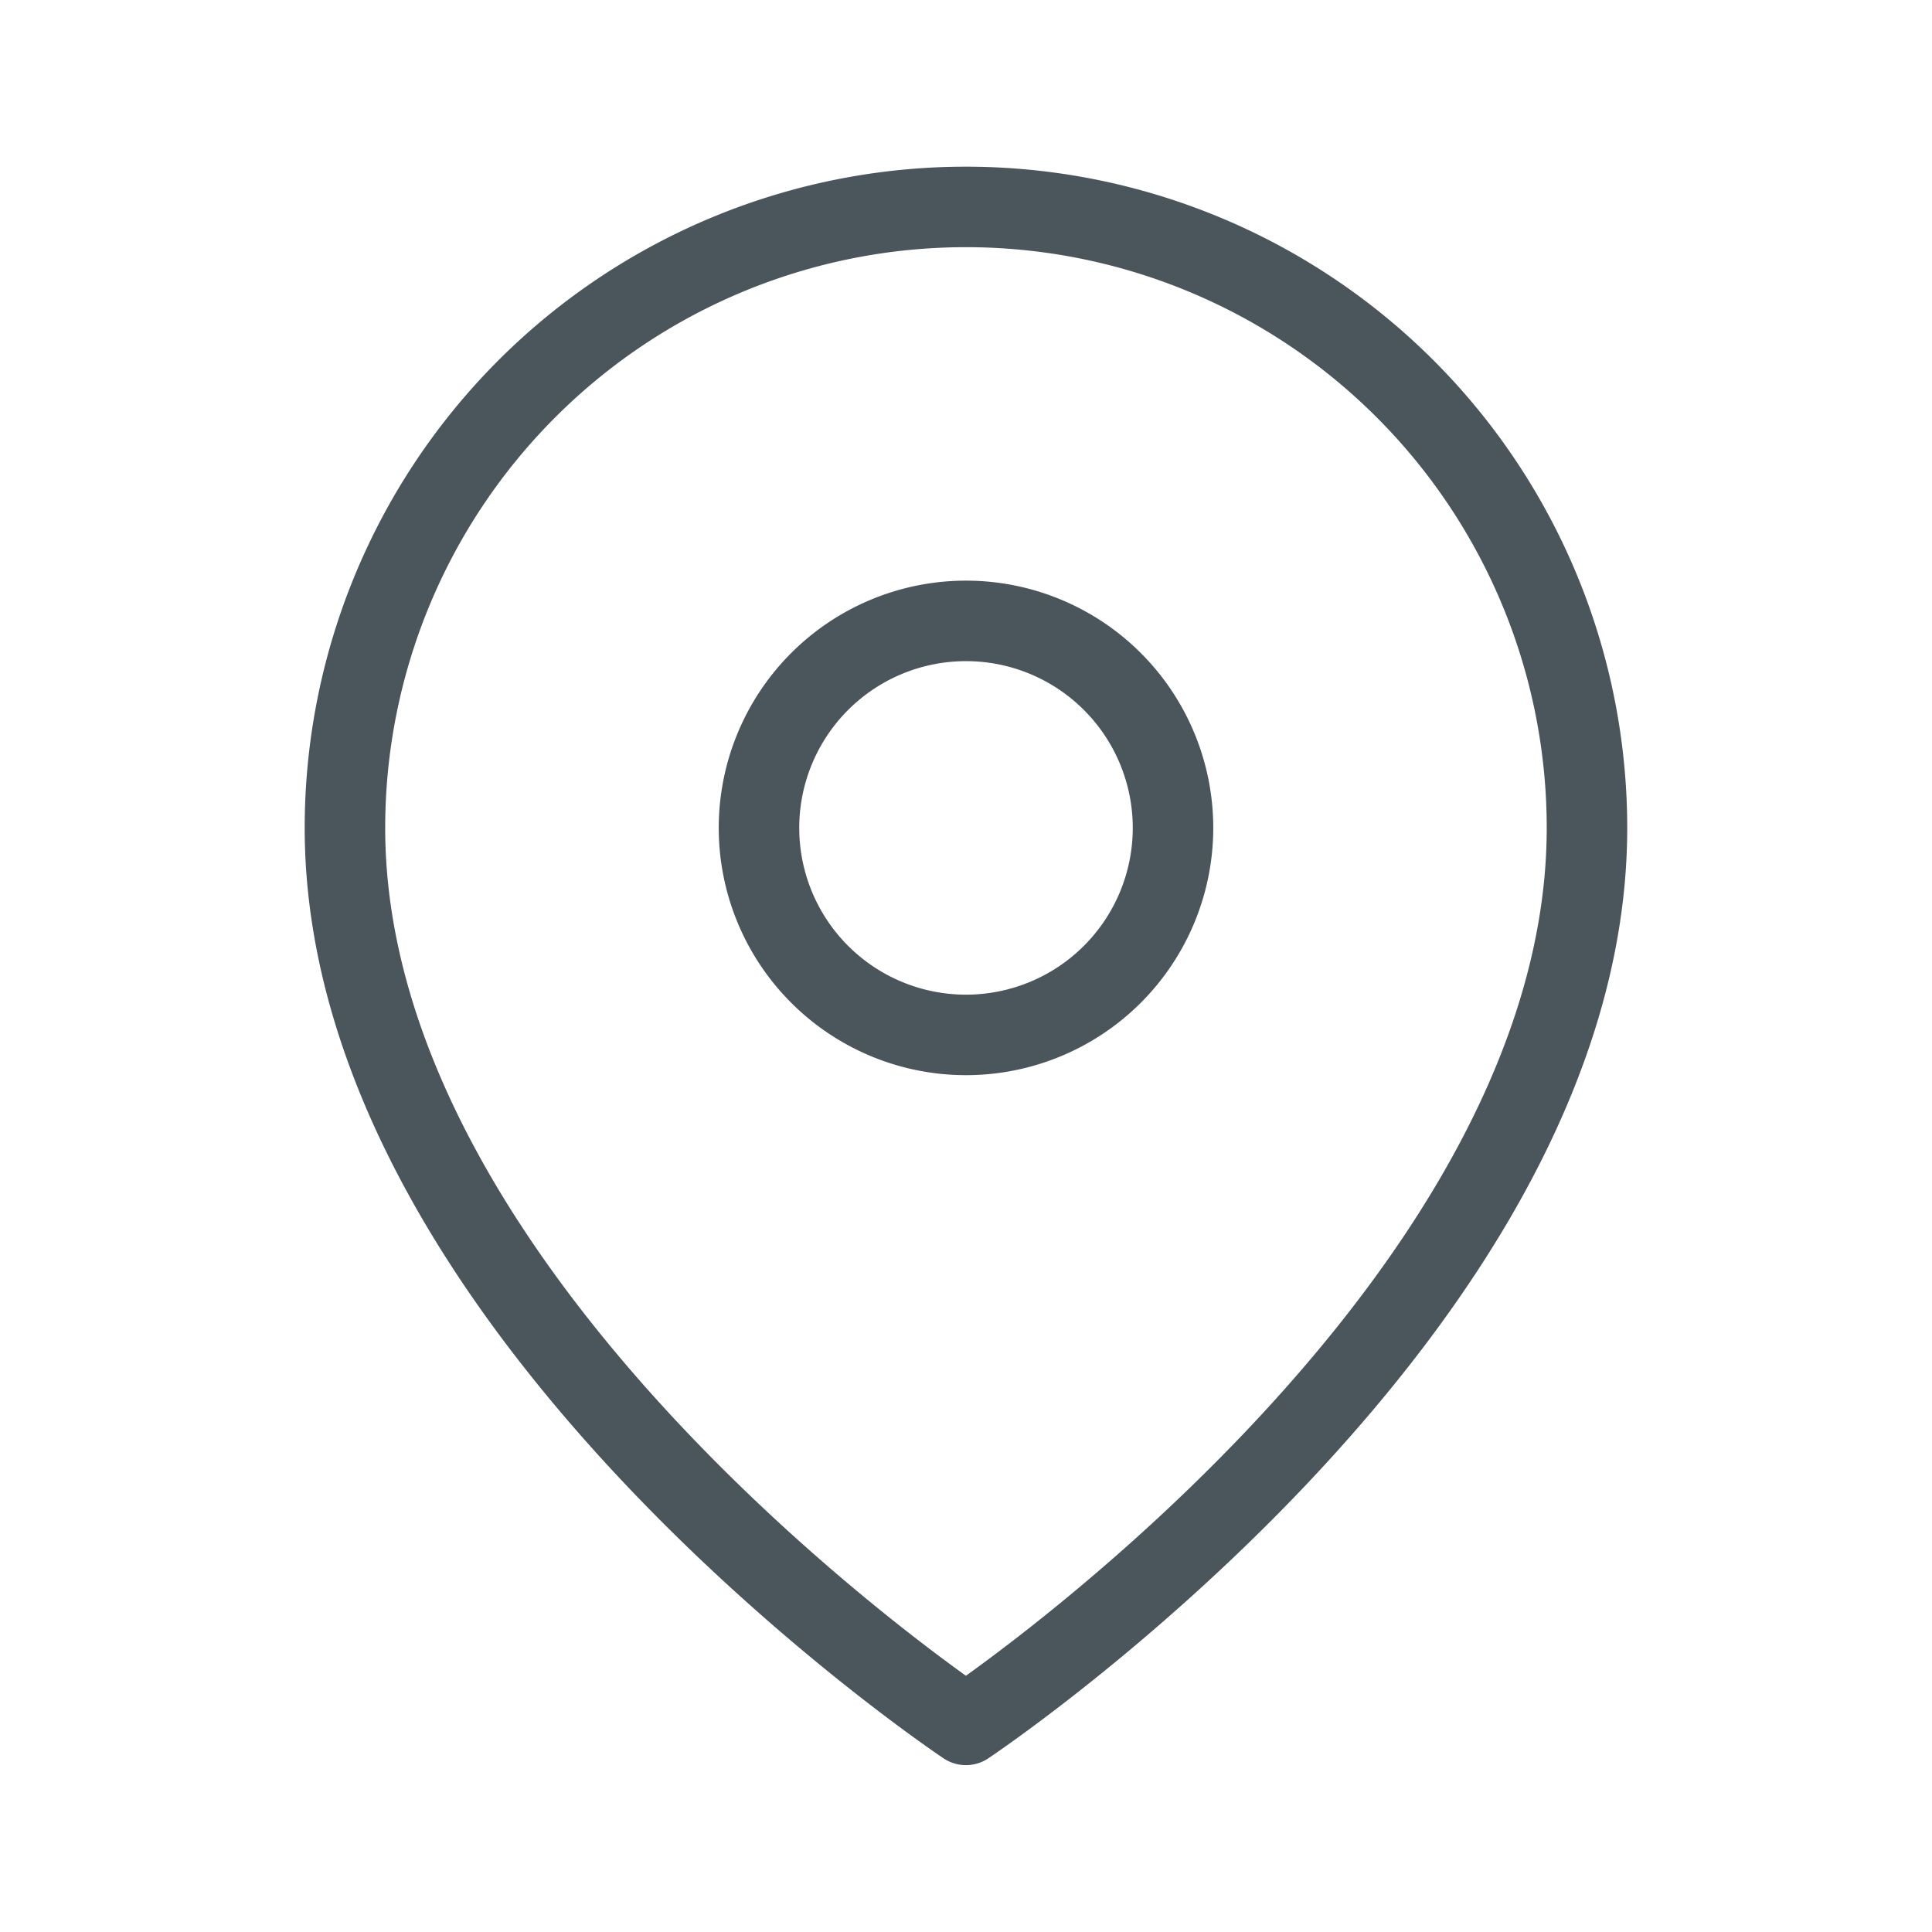
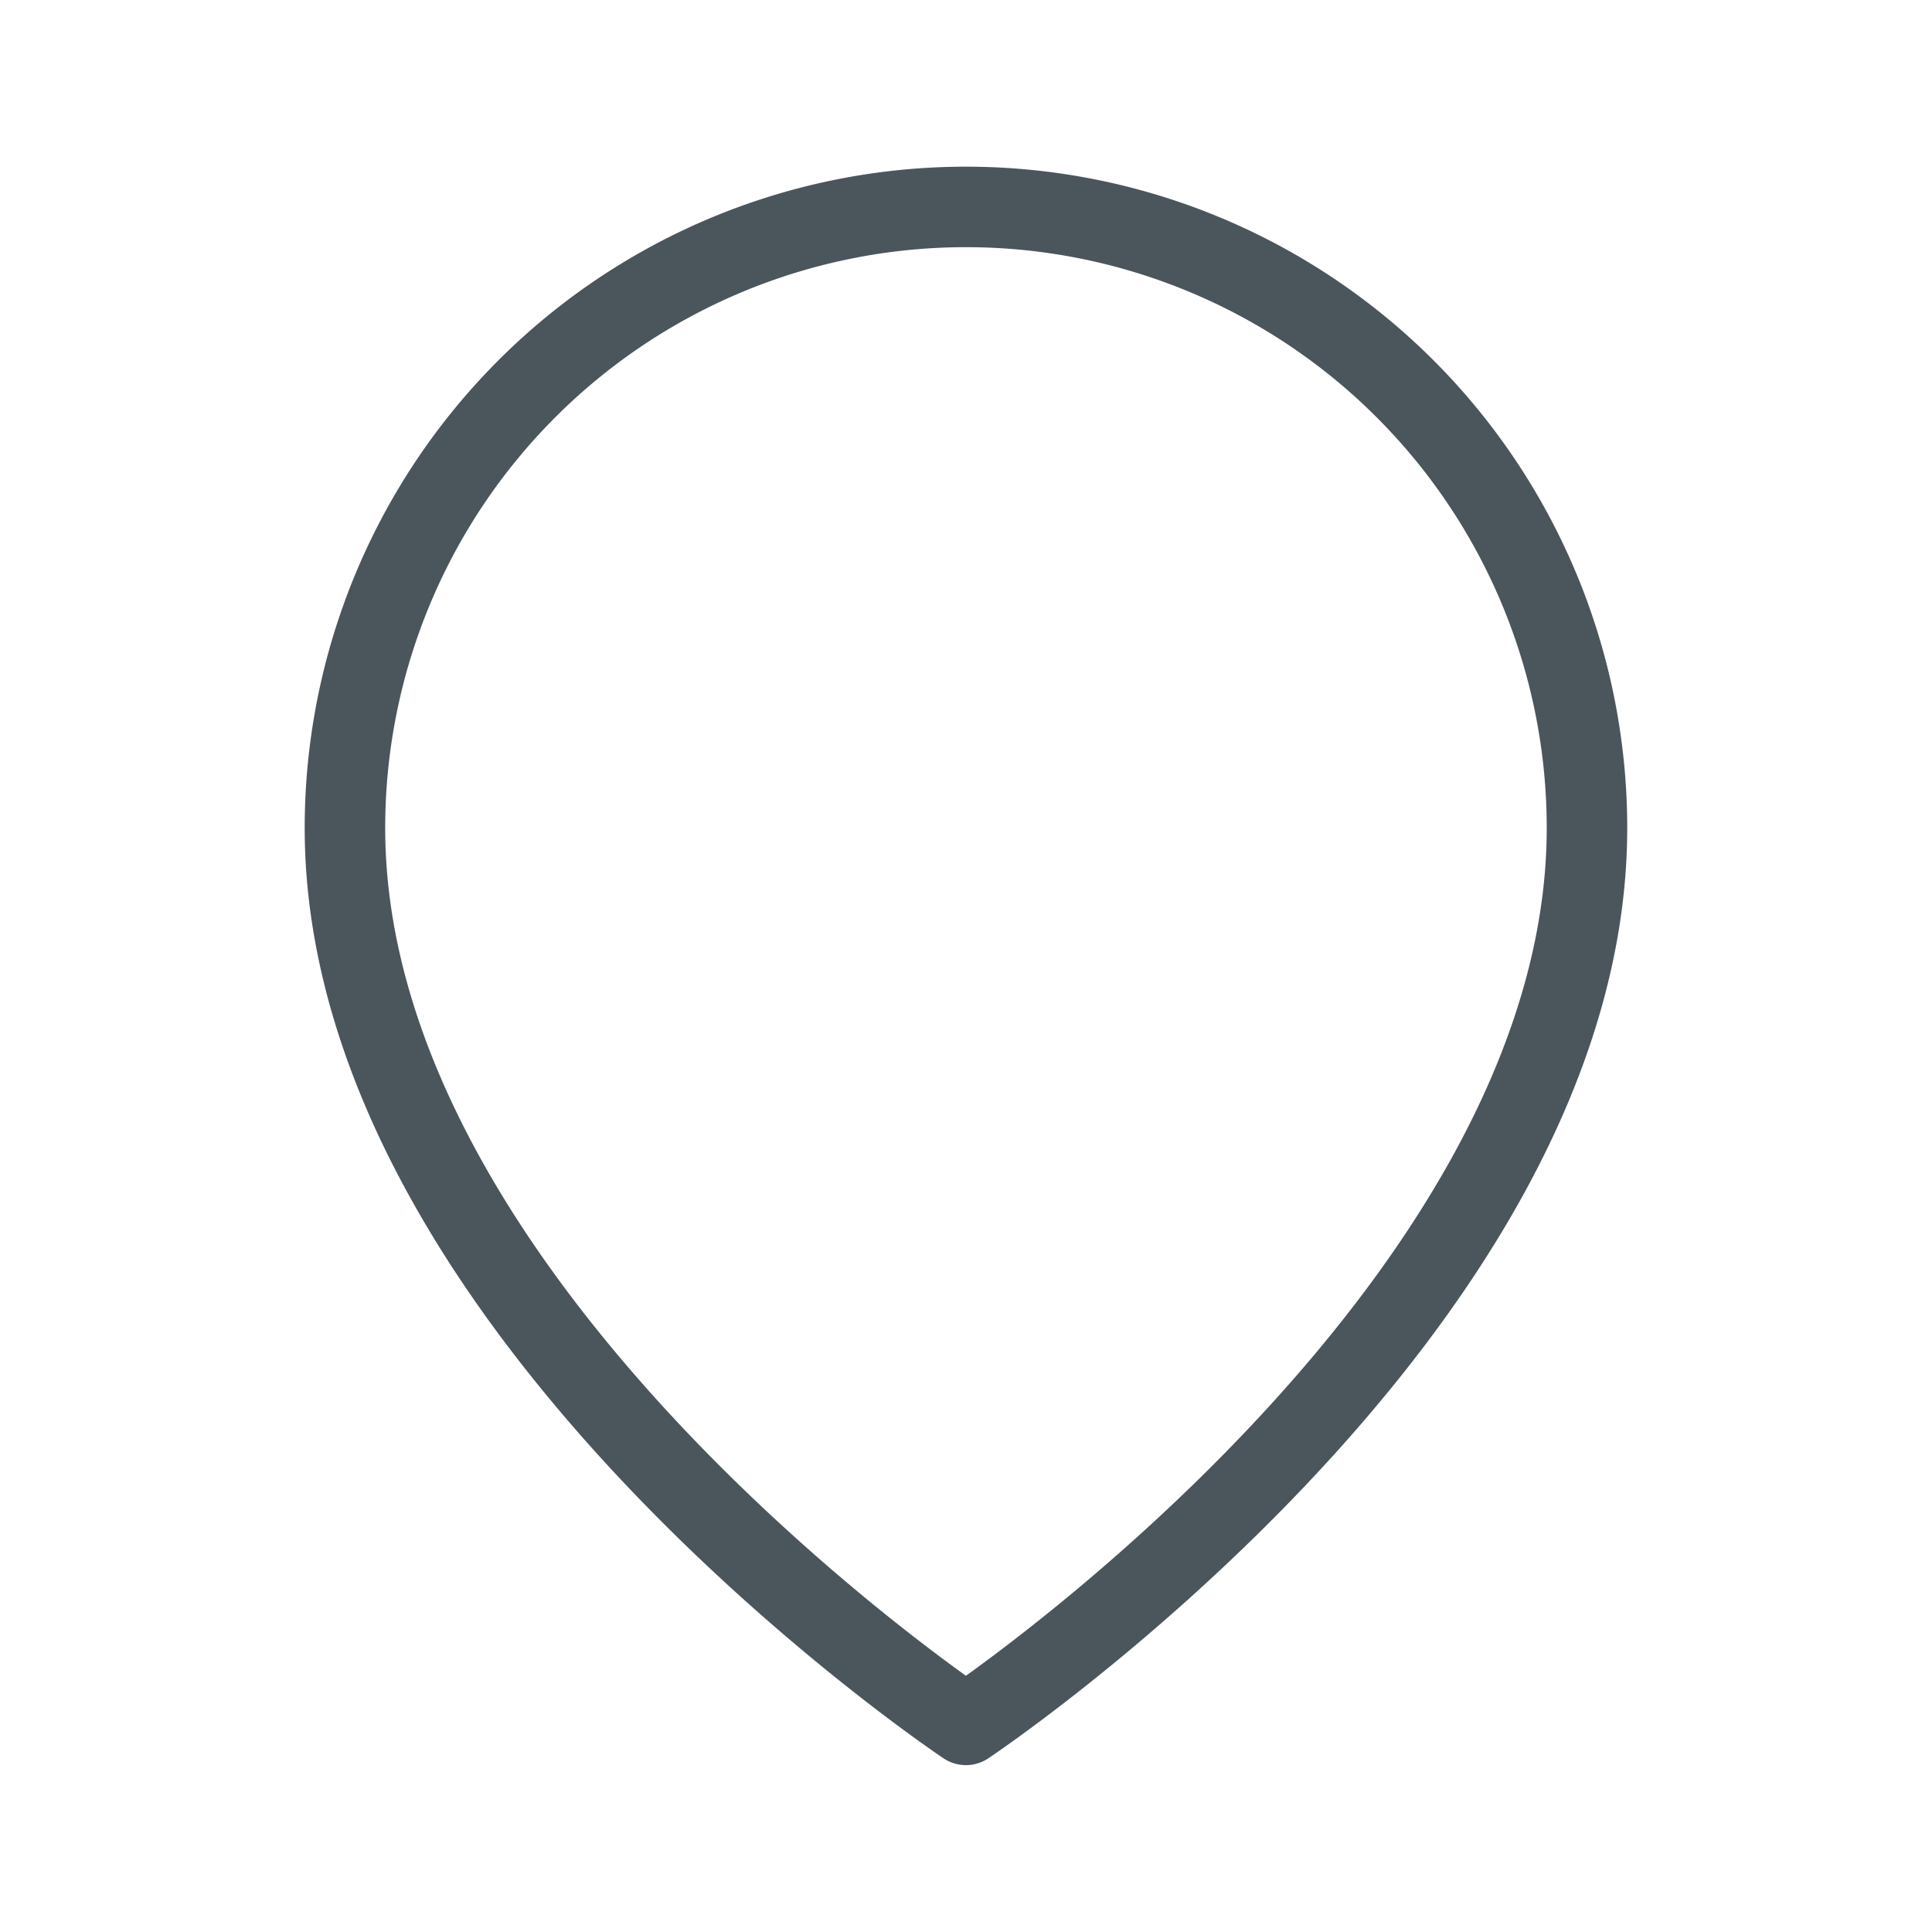
<svg xmlns="http://www.w3.org/2000/svg" width="24" height="24" fill="none" viewBox="0 0 24 24">
  <path stroke="#4B555C" stroke-linecap="round" stroke-linejoin="round" d="M19.714 10.285c0 6-7.715 11.142-7.715 11.142s-7.714-5.142-7.714-11.142a7.714 7.714 0 1 1 15.429 0Z" />
-   <path stroke="#4B555C" stroke-linecap="round" stroke-linejoin="round" d="M12 12.856a2.571 2.571 0 1 0 0-5.143 2.571 2.571 0 0 0 0 5.143Z" />
</svg>